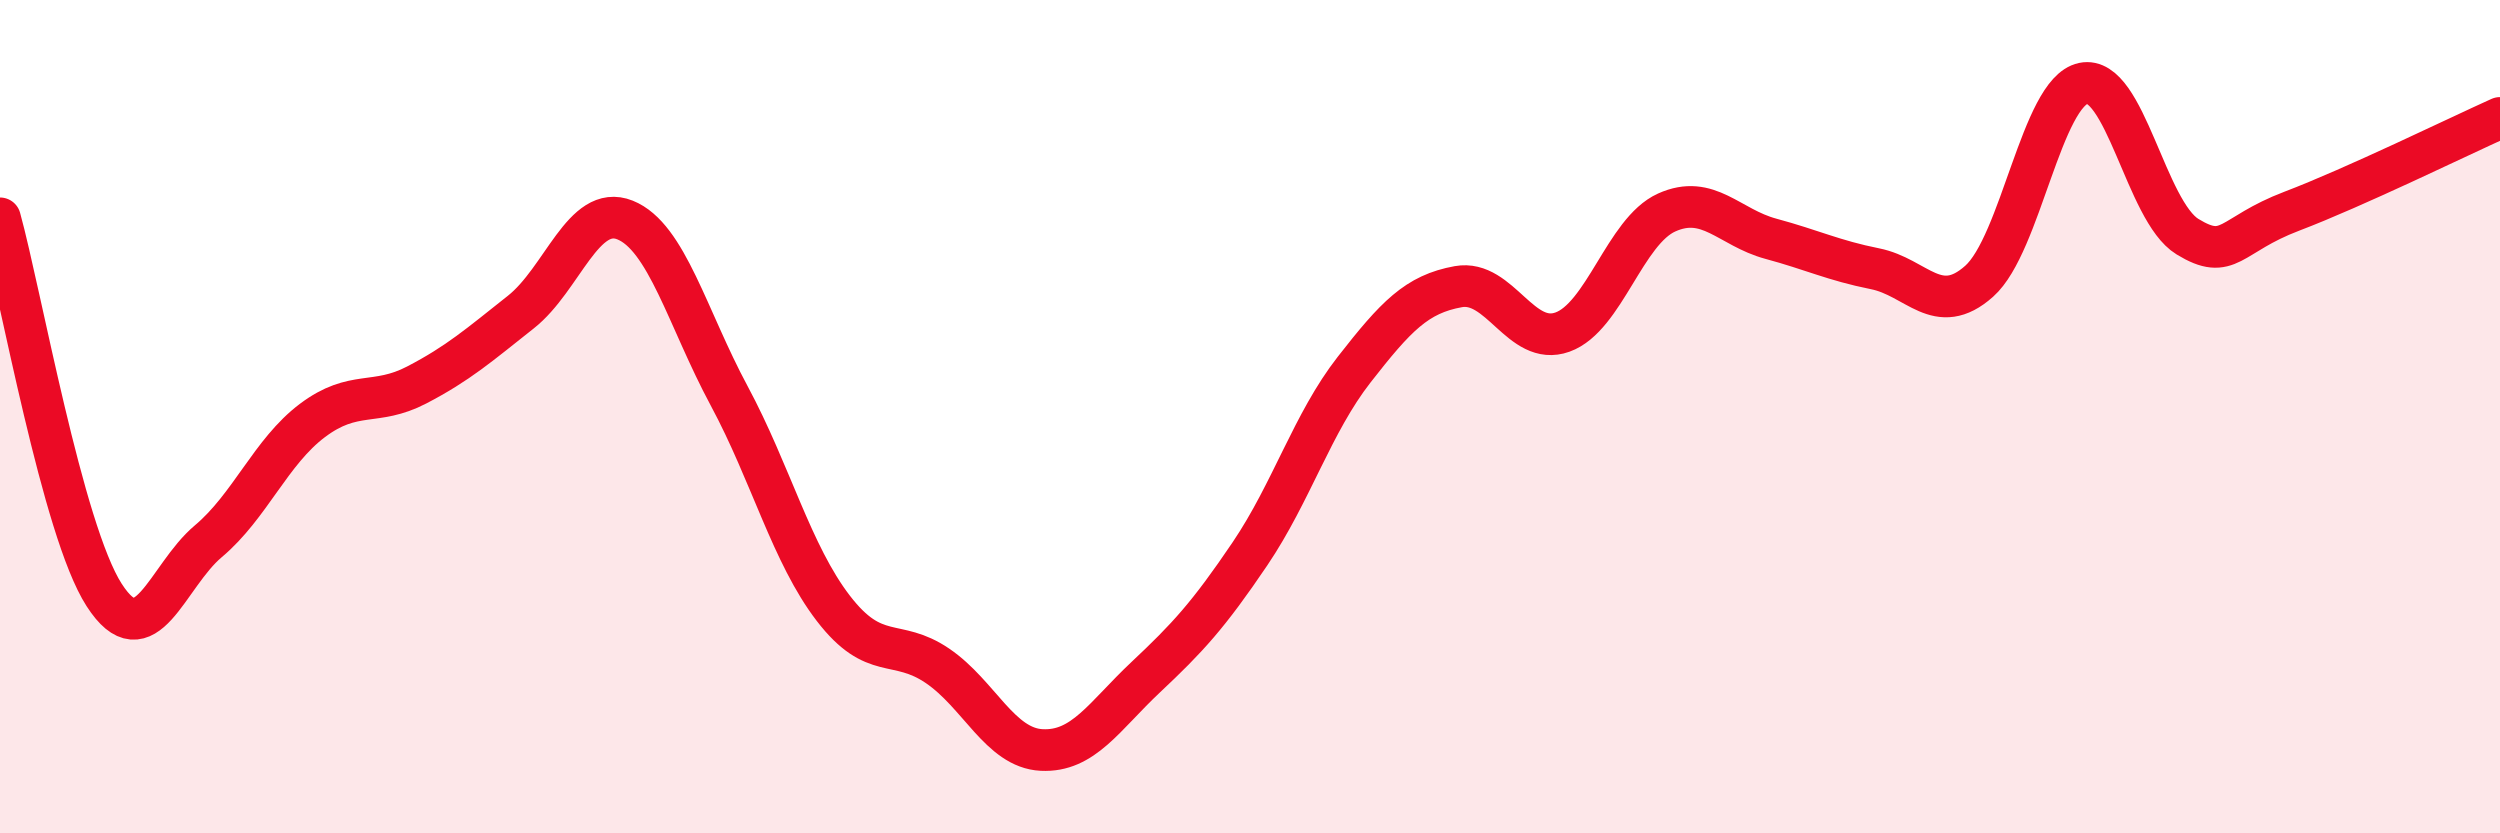
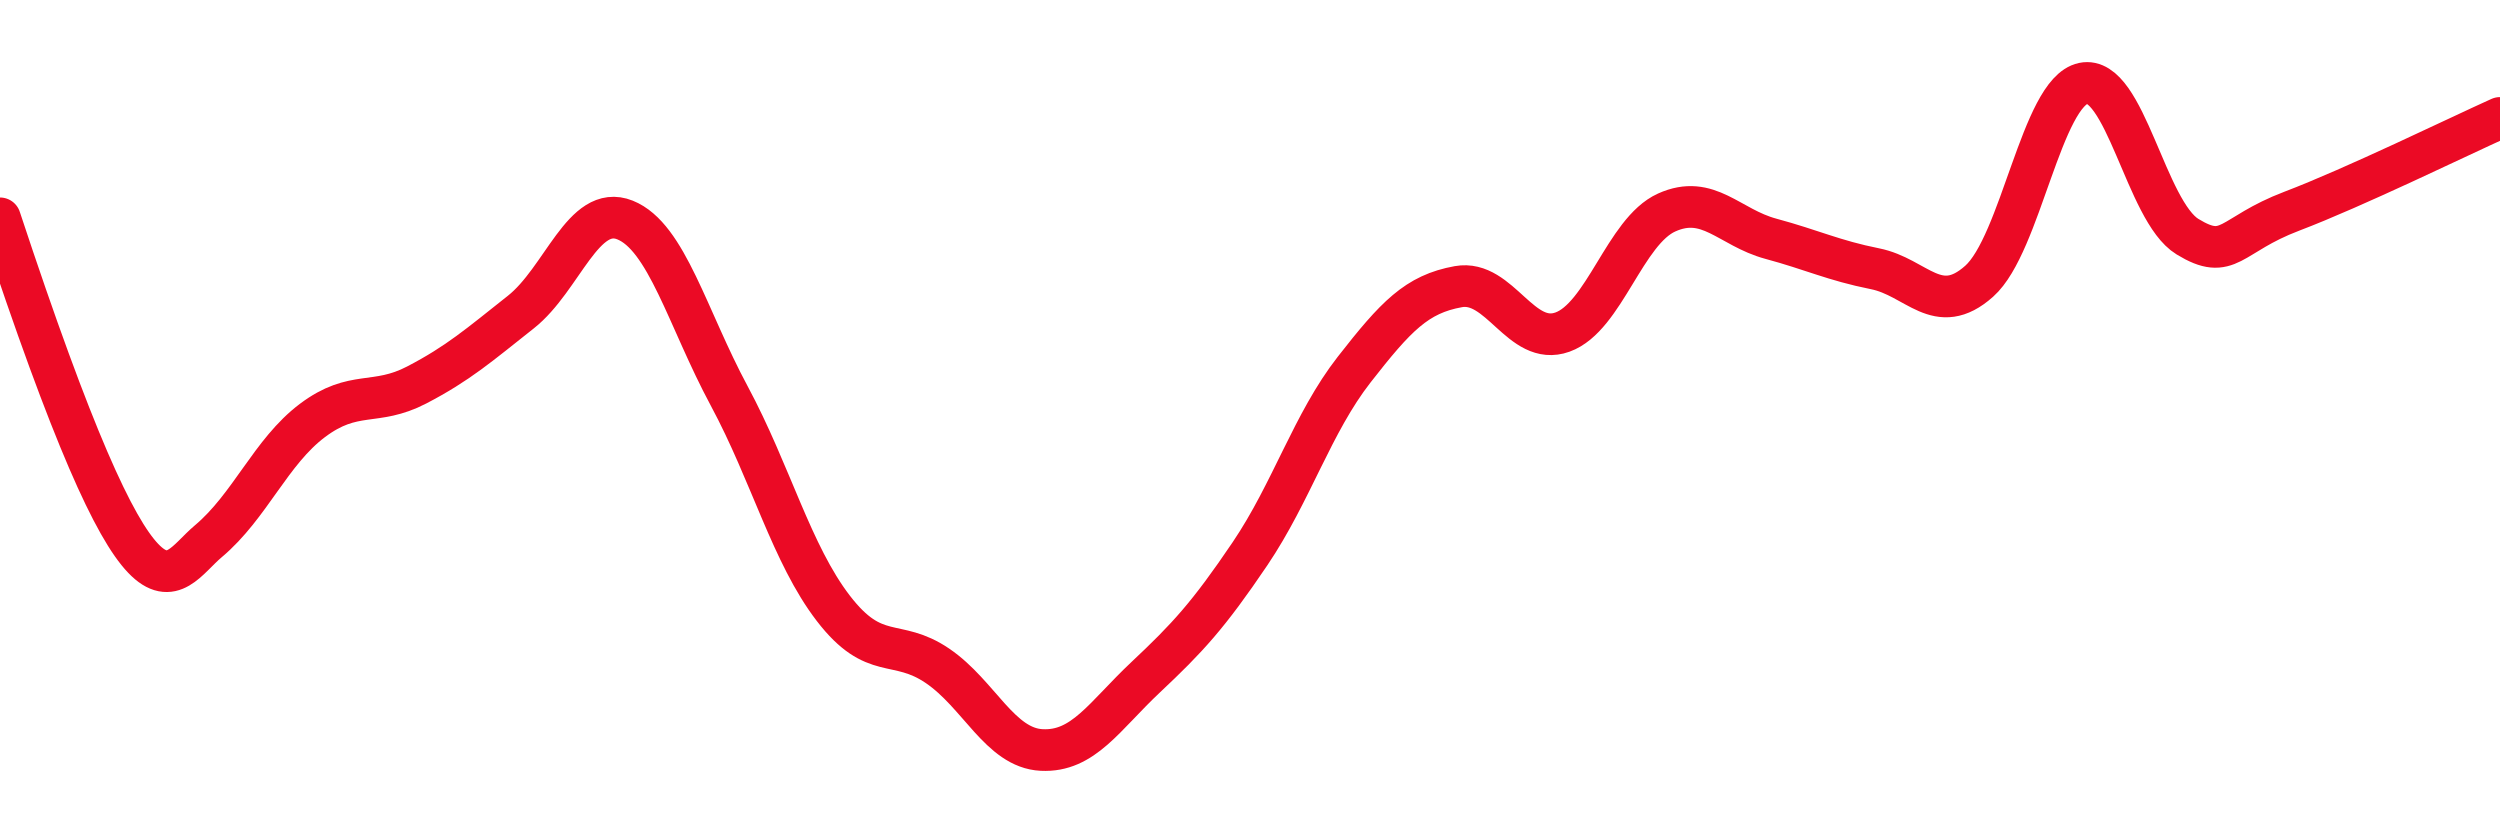
<svg xmlns="http://www.w3.org/2000/svg" width="60" height="20" viewBox="0 0 60 20">
-   <path d="M 0,5.24 C 0.5,7.05 1.5,12.73 2.5,14.28 C 3.5,15.83 4,13.83 5,12.99 C 6,12.15 6.5,10.84 7.5,10.09 C 8.5,9.34 9,9.76 10,9.24 C 11,8.72 11.5,8.28 12.5,7.49 C 13.5,6.7 14,4.88 15,5.28 C 16,5.68 16.5,7.64 17.5,9.5 C 18.5,11.36 19,13.3 20,14.6 C 21,15.9 21.5,15.3 22.5,15.98 C 23.5,16.66 24,17.95 25,18 C 26,18.05 26.5,17.19 27.5,16.25 C 28.5,15.31 29,14.77 30,13.29 C 31,11.81 31.5,10.15 32.5,8.87 C 33.5,7.59 34,7.06 35,6.88 C 36,6.7 36.5,8.33 37.5,7.97 C 38.5,7.61 39,5.55 40,5.1 C 41,4.65 41.5,5.46 42.5,5.73 C 43.5,6 44,6.25 45,6.45 C 46,6.65 46.5,7.64 47.5,6.75 C 48.5,5.86 49,2.21 50,2 C 51,1.79 51.5,5.07 52.5,5.68 C 53.5,6.29 53.5,5.64 55,5.07 C 56.5,4.5 59,3.28 60,2.83L60 20L0 20Z" fill="#EB0A25" opacity="0.1" stroke-linecap="round" stroke-linejoin="round" />
-   <path d="M 0,5.24 C 0.5,7.05 1.5,12.73 2.5,14.28 C 3.5,15.83 4,13.83 5,12.99 C 6,12.15 6.5,10.84 7.5,10.09 C 8.5,9.34 9,9.76 10,9.24 C 11,8.72 11.5,8.28 12.5,7.49 C 13.5,6.7 14,4.88 15,5.28 C 16,5.68 16.5,7.64 17.5,9.5 C 18.5,11.36 19,13.3 20,14.6 C 21,15.9 21.5,15.3 22.5,15.98 C 23.5,16.66 24,17.95 25,18 C 26,18.05 26.5,17.19 27.5,16.25 C 28.5,15.31 29,14.77 30,13.29 C 31,11.81 31.5,10.15 32.5,8.87 C 33.5,7.59 34,7.06 35,6.88 C 36,6.7 36.5,8.33 37.5,7.97 C 38.5,7.61 39,5.55 40,5.1 C 41,4.65 41.5,5.46 42.5,5.73 C 43.5,6 44,6.25 45,6.45 C 46,6.65 46.5,7.64 47.5,6.75 C 48.5,5.86 49,2.21 50,2 C 51,1.79 51.5,5.07 52.5,5.68 C 53.5,6.29 53.5,5.64 55,5.07 C 56.5,4.5 59,3.28 60,2.83" stroke="#EB0A25" stroke-width="1" fill="none" stroke-linecap="round" stroke-linejoin="round" />
+   <path d="M 0,5.24 C 3.5,15.83 4,13.83 5,12.99 C 6,12.15 6.5,10.84 7.5,10.09 C 8.5,9.34 9,9.76 10,9.24 C 11,8.72 11.5,8.28 12.5,7.49 C 13.5,6.7 14,4.88 15,5.28 C 16,5.68 16.5,7.64 17.5,9.5 C 18.5,11.36 19,13.3 20,14.6 C 21,15.9 21.5,15.3 22.5,15.98 C 23.5,16.66 24,17.95 25,18 C 26,18.05 26.5,17.19 27.5,16.25 C 28.5,15.31 29,14.77 30,13.29 C 31,11.81 31.5,10.15 32.5,8.87 C 33.5,7.59 34,7.06 35,6.88 C 36,6.7 36.5,8.33 37.5,7.97 C 38.5,7.61 39,5.55 40,5.1 C 41,4.65 41.5,5.46 42.5,5.73 C 43.5,6 44,6.25 45,6.45 C 46,6.65 46.5,7.64 47.5,6.75 C 48.5,5.86 49,2.21 50,2 C 51,1.79 51.5,5.07 52.5,5.68 C 53.5,6.29 53.5,5.64 55,5.07 C 56.5,4.5 59,3.28 60,2.83" stroke="#EB0A25" stroke-width="1" fill="none" stroke-linecap="round" stroke-linejoin="round" />
</svg>